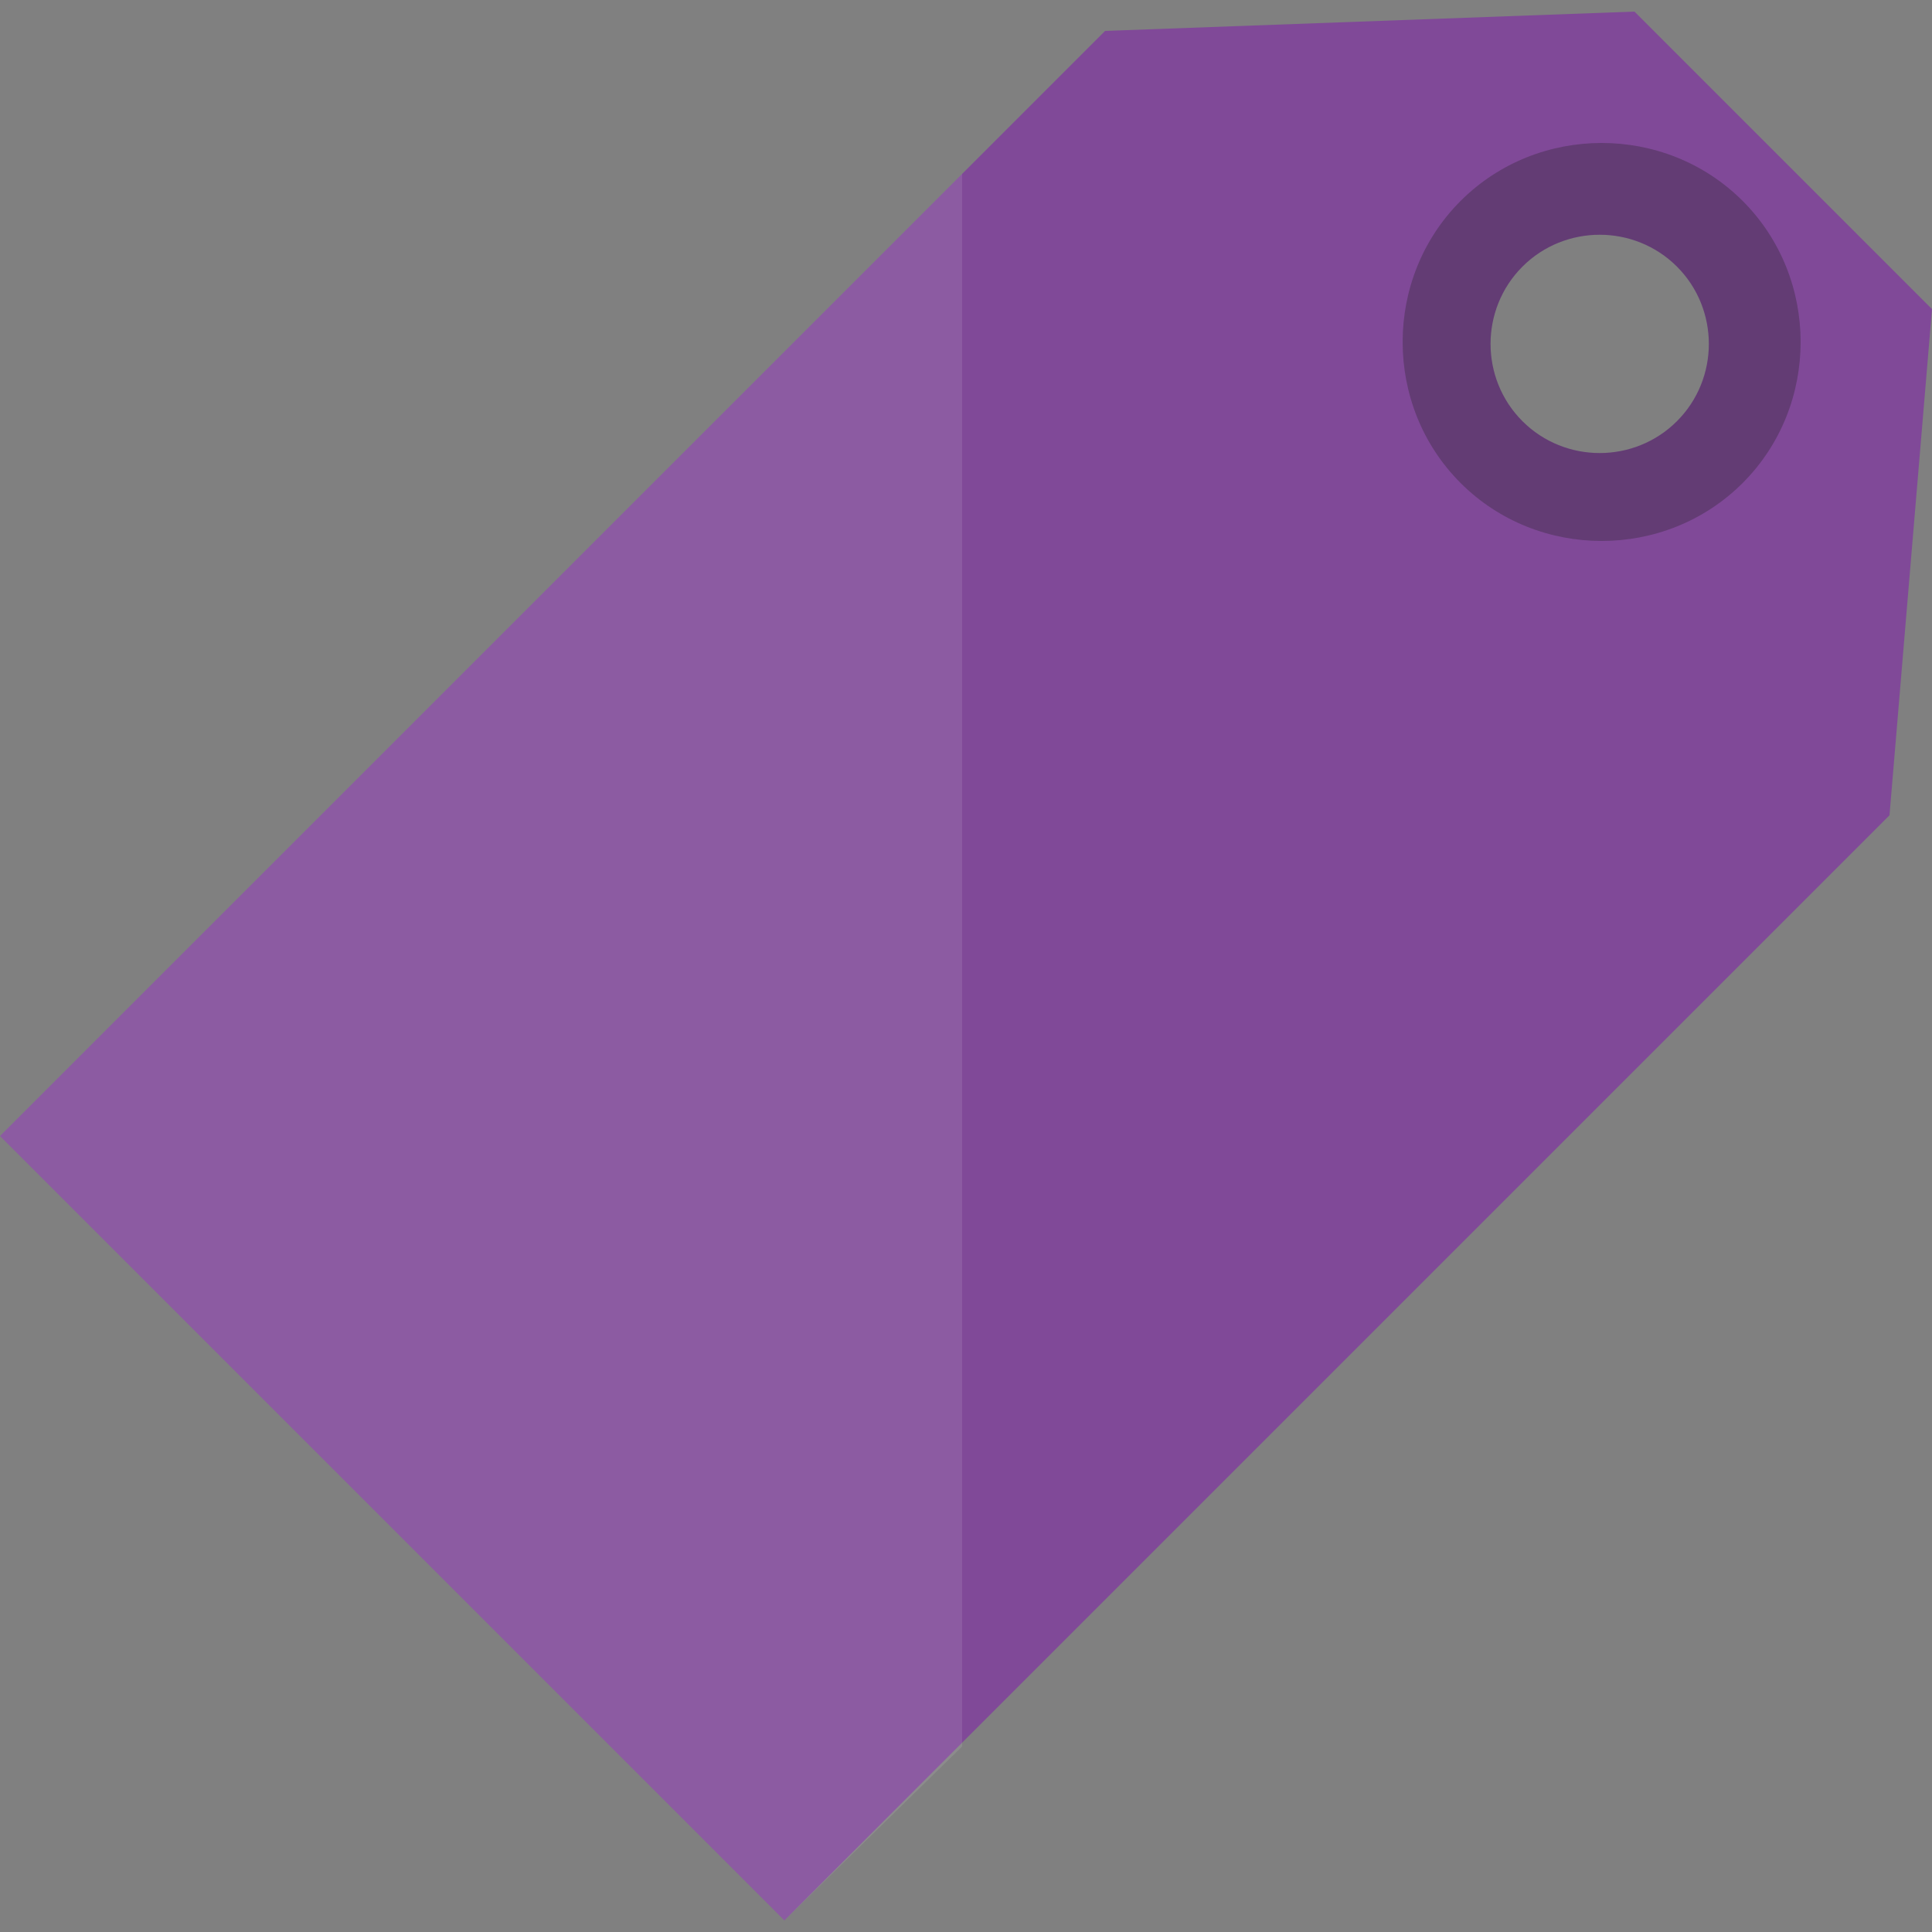
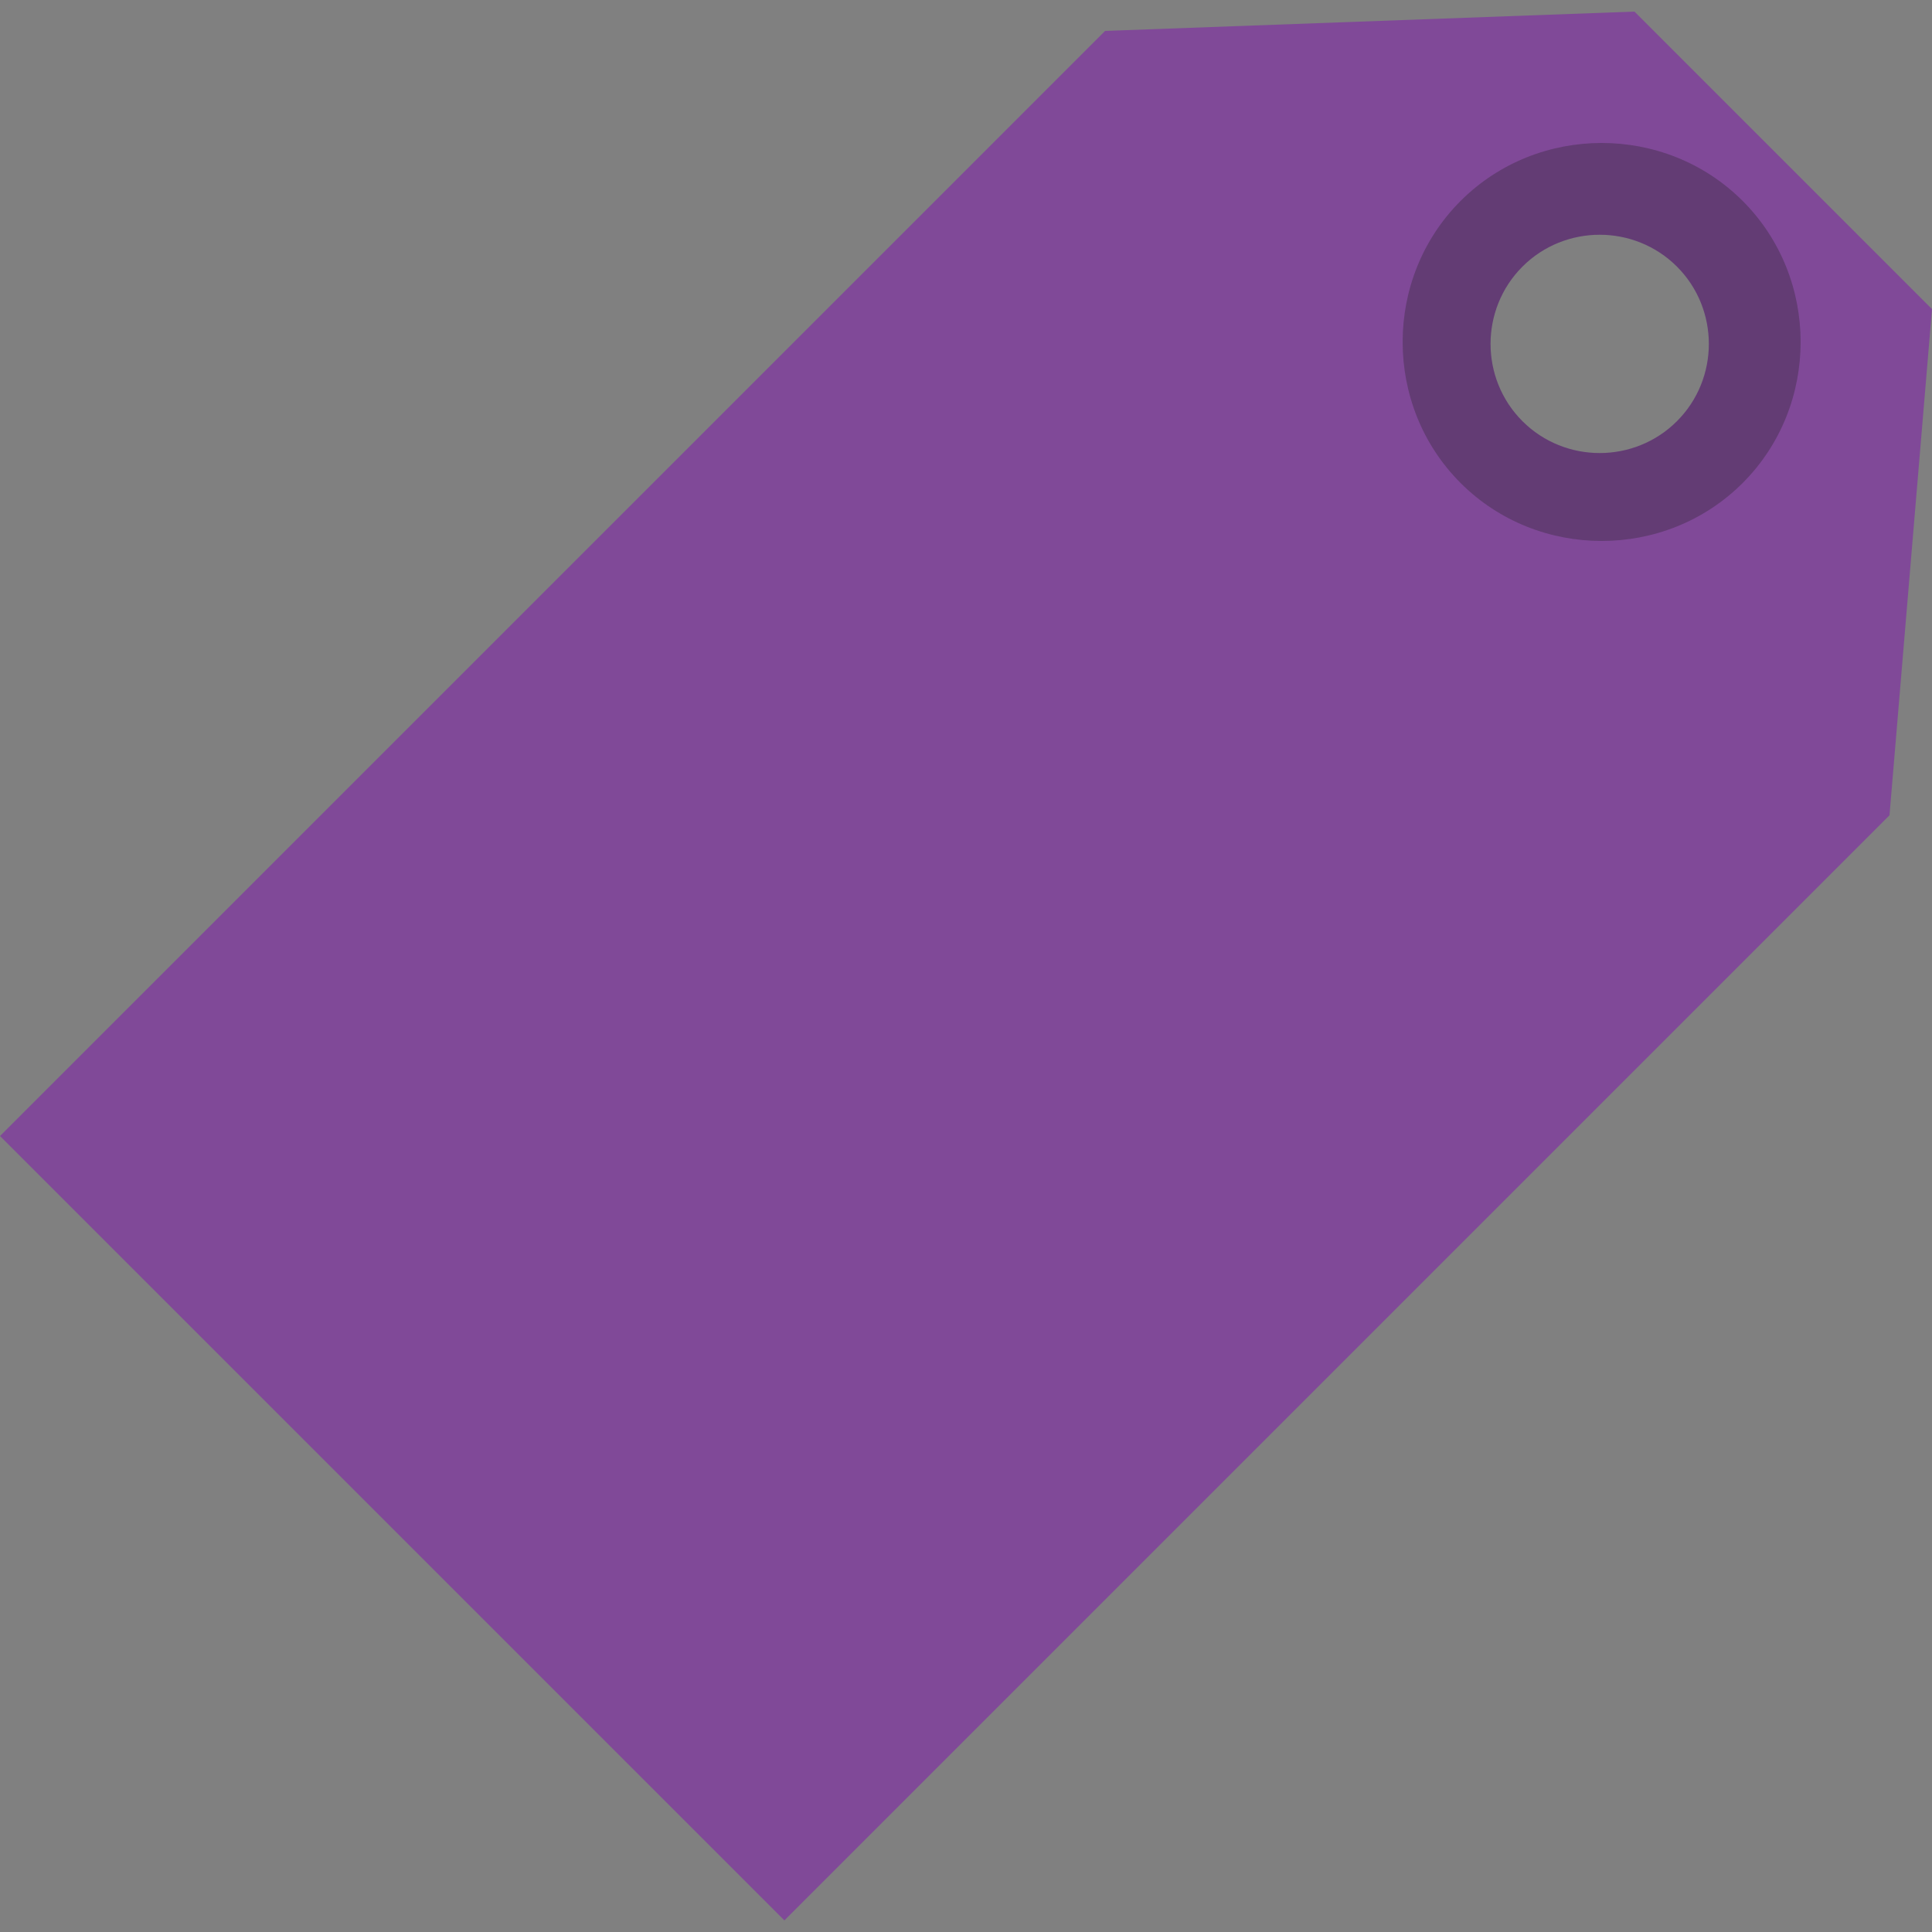
<svg xmlns="http://www.w3.org/2000/svg" height="50" width="50">
  <rect width="100%" height="100%" fill="#808080" stroke="none" />
  <path fill="#804998" d="M42.3.3L28.6.8 0 29.4l20.3 20.3 28.6-28.6L50 8 42.3.3zm1.1 10.6c-1.1 1.1-2.9 1.1-4 0s-1.1-2.9 0-4 2.9-1.1 4 0 1.1 2.9 0 4z" />
-   <path opacity=".1" fill="#FFF" d="M0 29.4l20.3 20.3 4.6-4.5V4.5z" />
  <path opacity=".3" fill="#1E1E1E" d="M45.1 5.2c-2-2-5.3-2-7.3 0s-2 5.3 0 7.3 5.3 2 7.3 0 2-5.3 0-7.3zm-1.7 5.7c-1.1 1.1-2.9 1.1-4 0s-1.1-2.9 0-4 2.9-1.1 4 0 1.1 2.9 0 4z" />
</svg>